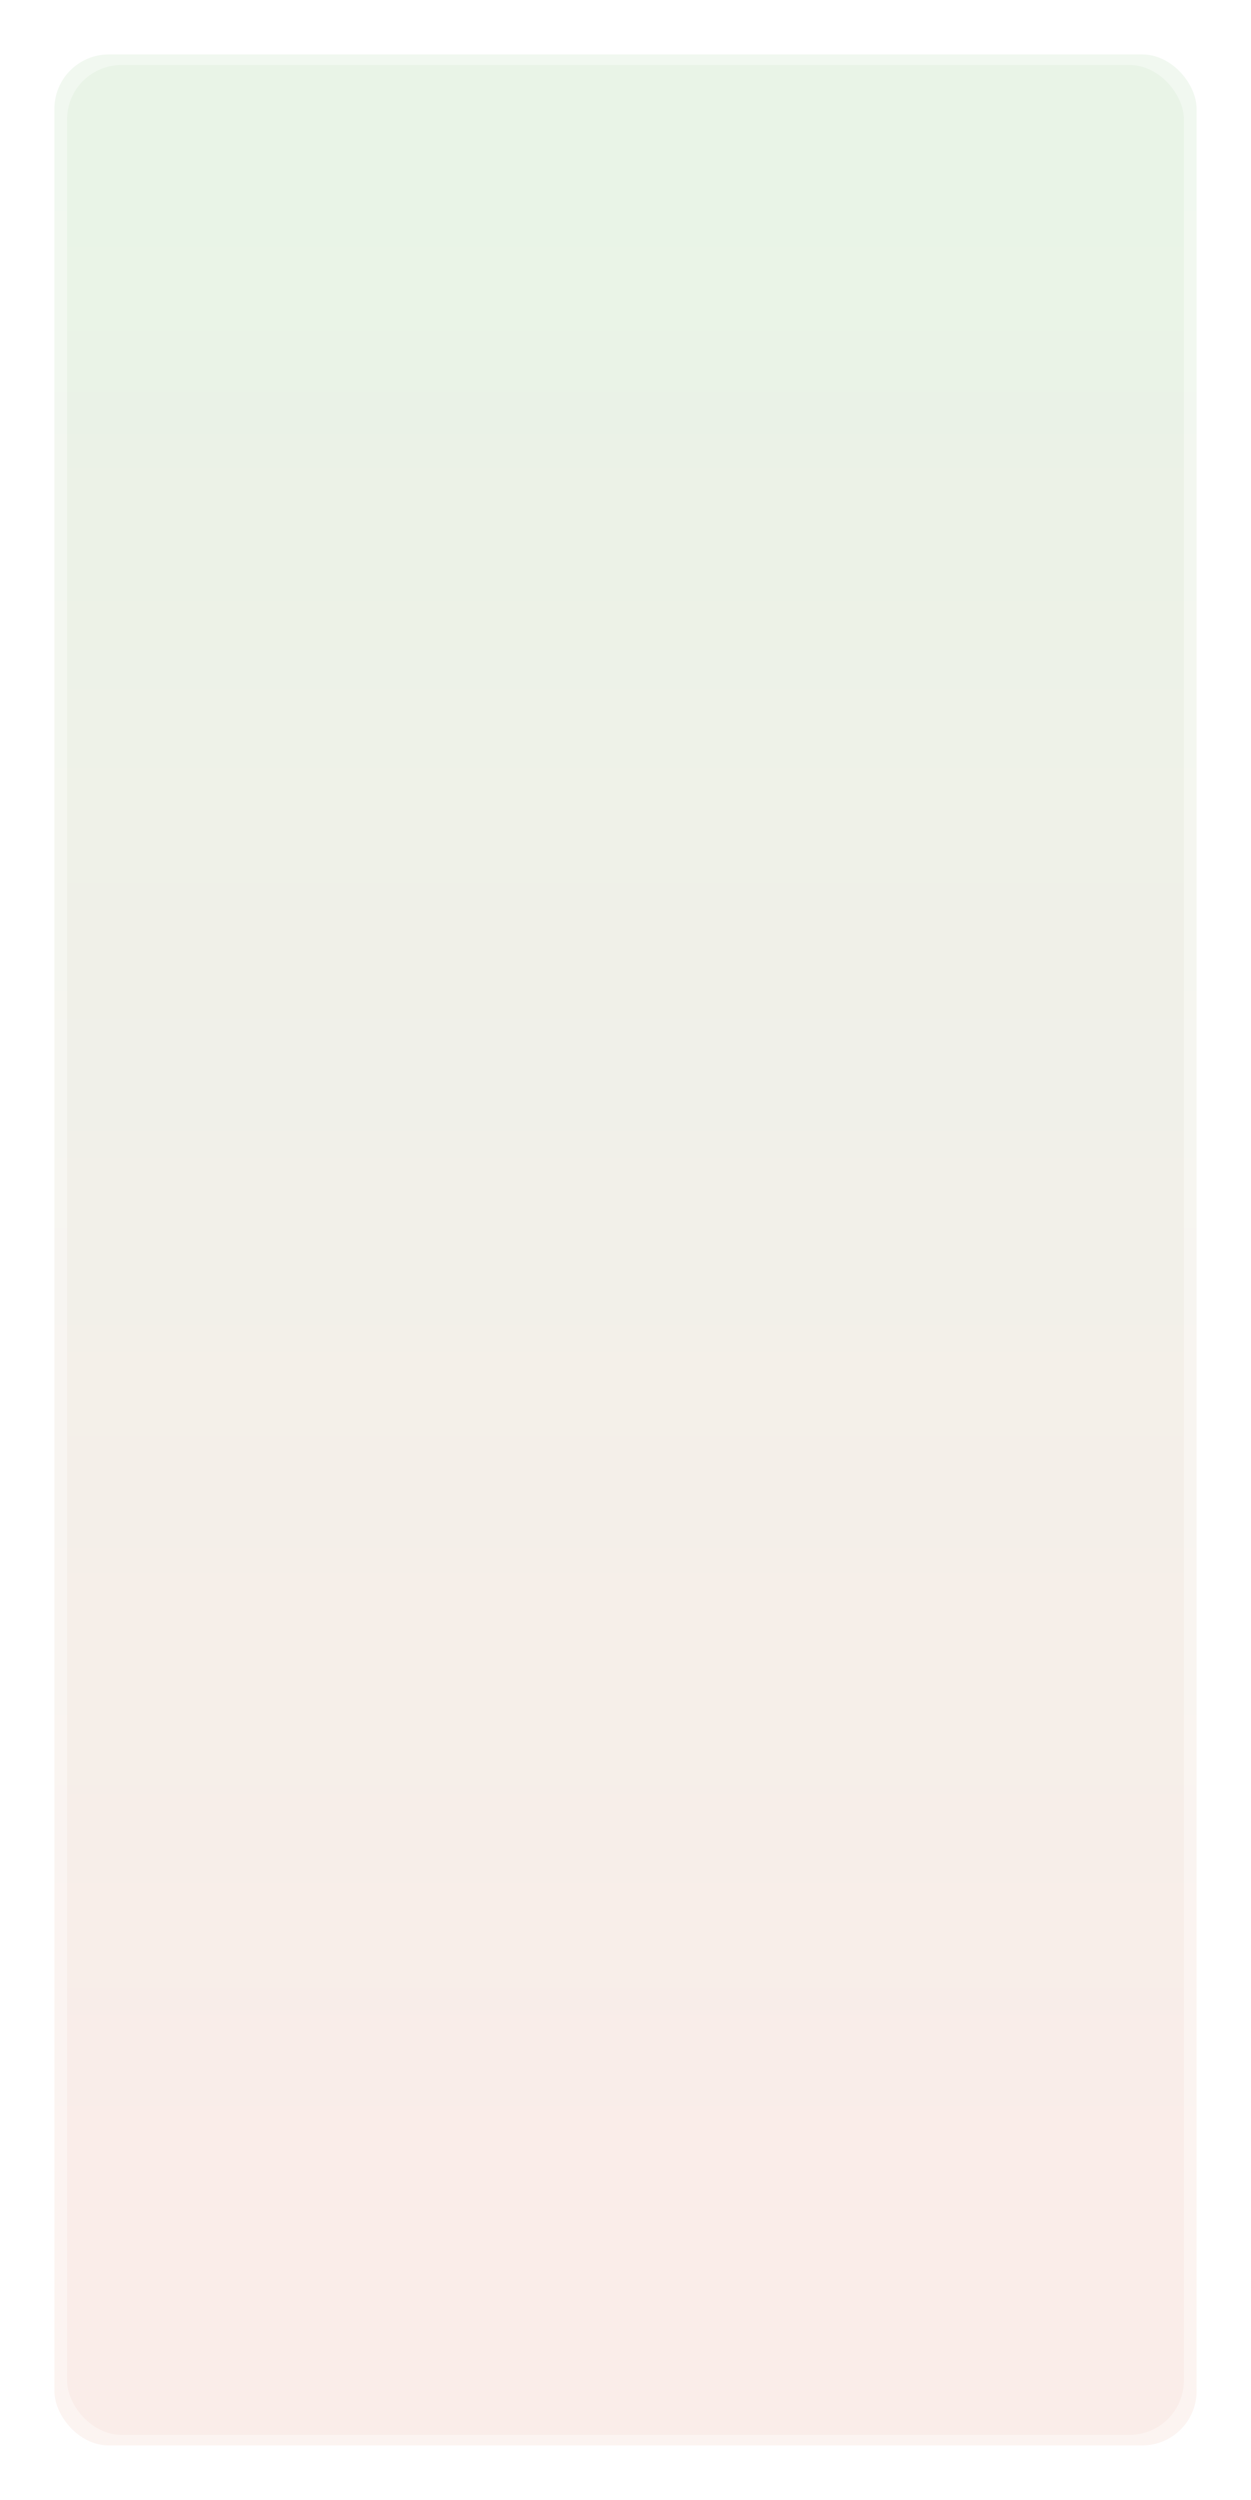
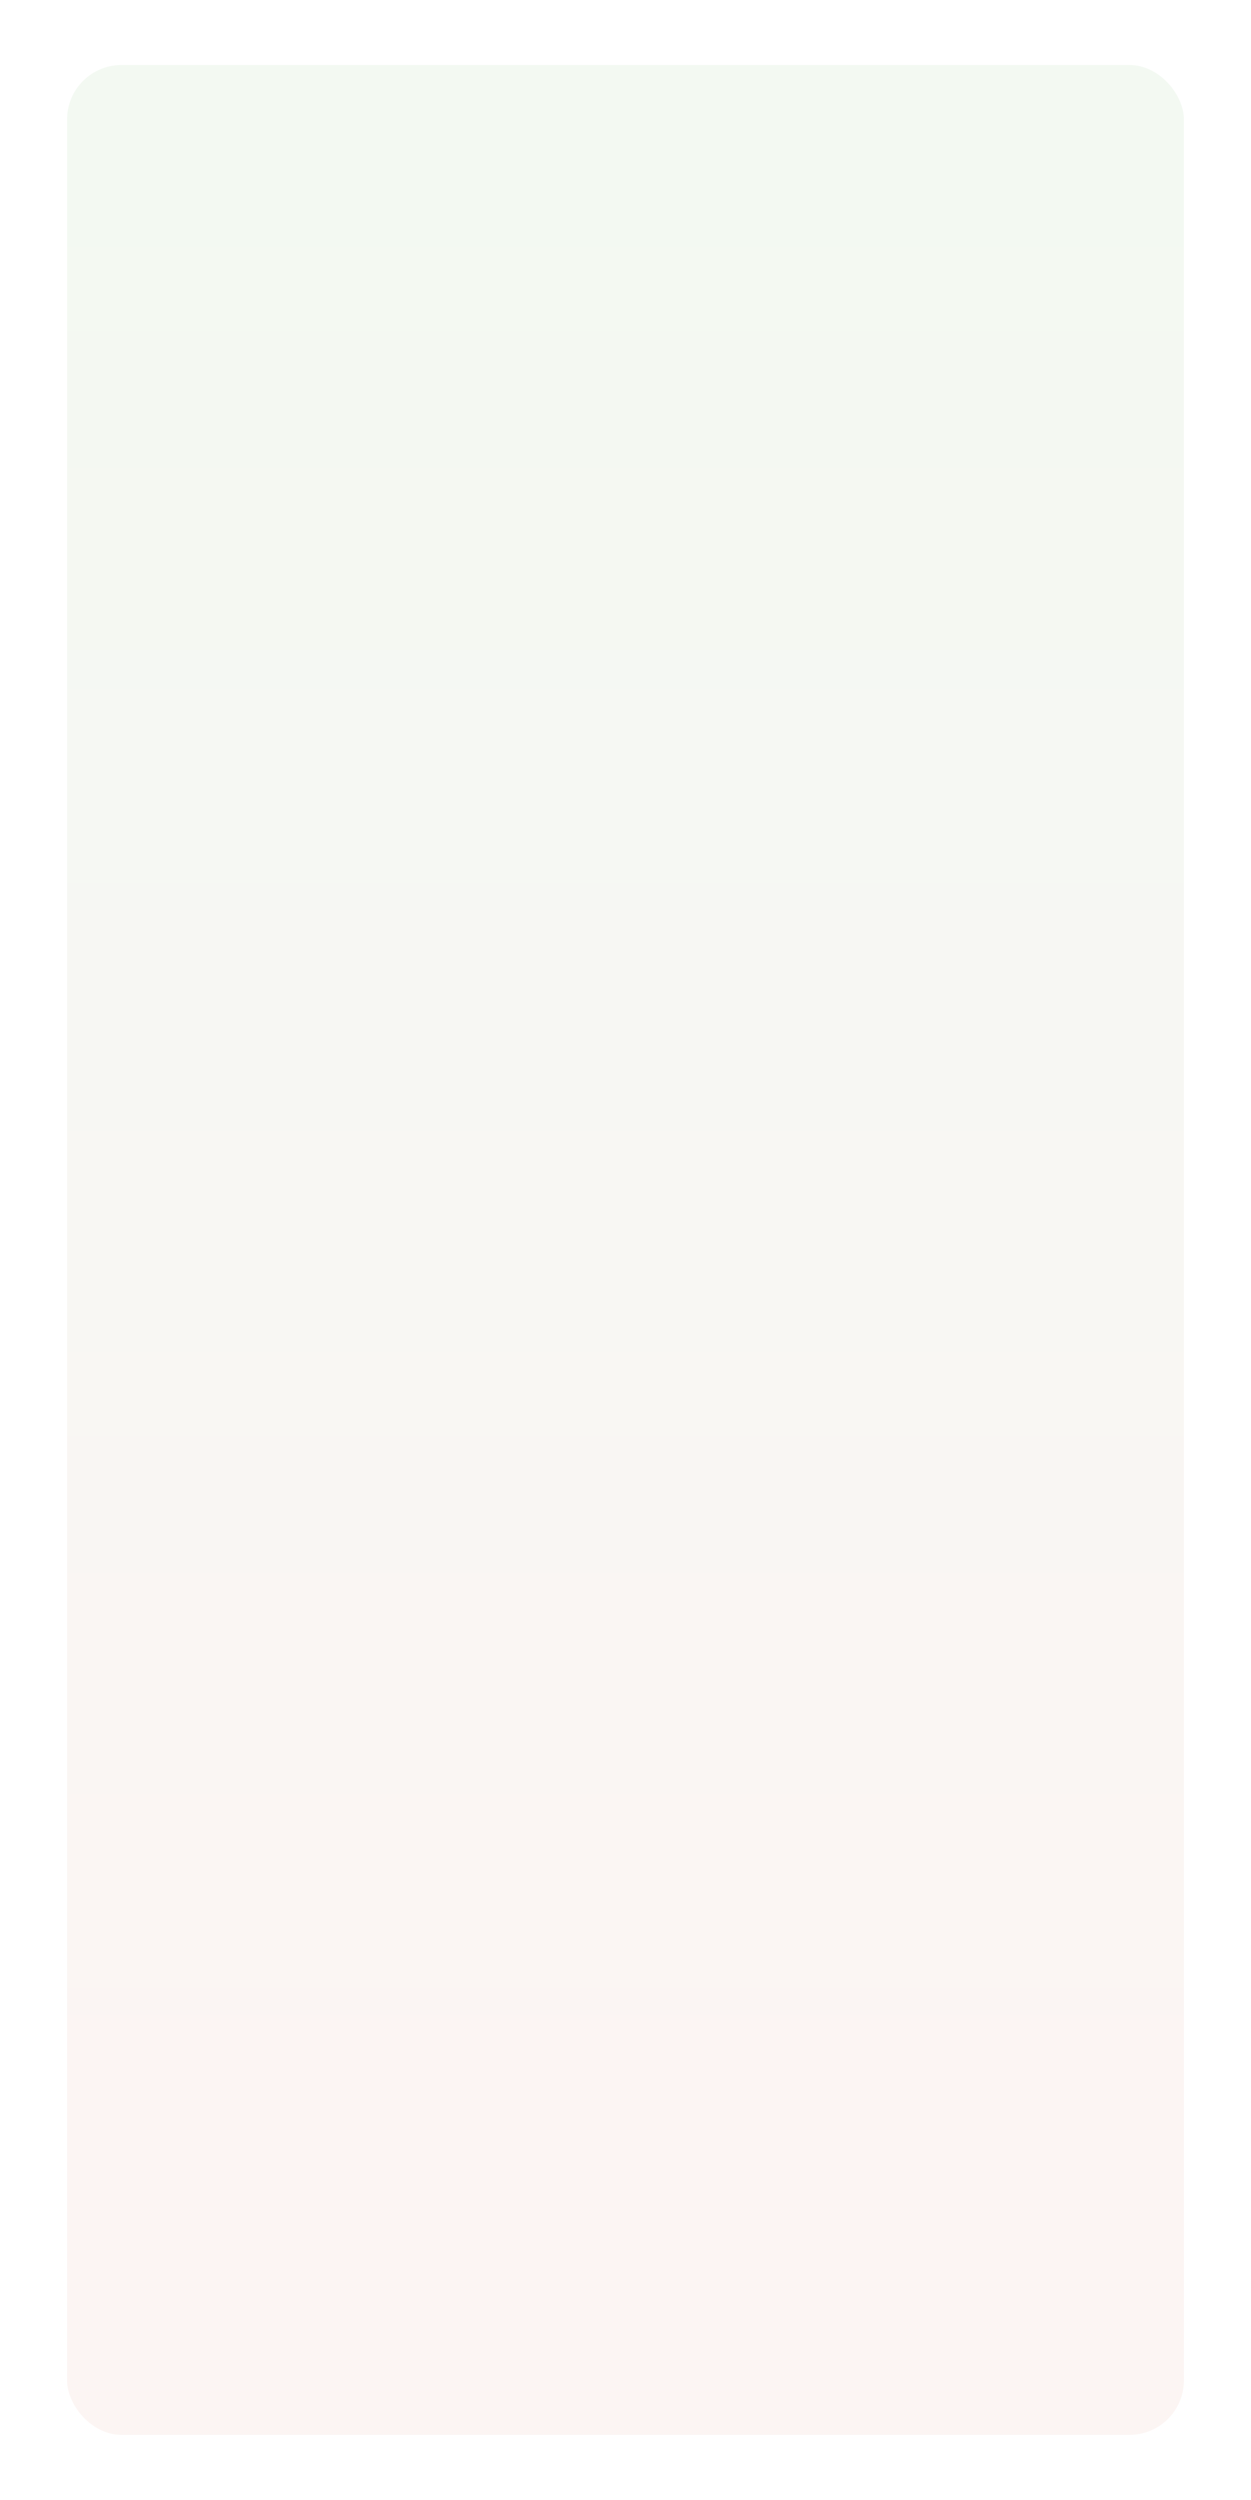
<svg xmlns="http://www.w3.org/2000/svg" width="690" height="1378" viewBox="0 0 690 1378" fill="none">
  <g opacity="0.3" filter="url(#filter0_f)">
-     <rect x="30" y="30" width="630" height="1318" rx="30" fill="url(#paint0_linear)" />
-   </g>
+     </g>
  <rect opacity="0.25" x="37" y="35.838" width="616" height="1306.33" rx="30" fill="url(#paint1_linear)" />
  <defs>
    <filter id="filter0_f" x="0" y="0" width="690" height="1378" filterUnits="userSpaceOnUse" color-interpolation-filters="sRGB">
      <feFlood flood-opacity="0" result="BackgroundImageFix" />
      <feBlend mode="normal" in="SourceGraphic" in2="BackgroundImageFix" result="shape" />
      <feGaussianBlur stdDeviation="15" result="effect1_foregroundBlur" />
    </filter>
    <linearGradient id="paint0_linear" x1="317.383" y1="-52.84" x2="317.383" y2="1386.16" gradientUnits="userSpaceOnUse">
      <stop stop-color="#CCE9CD" />
      <stop offset="0.854" stop-color="#F4D9D0" />
    </linearGradient>
    <linearGradient id="paint1_linear" x1="317.997" y1="-46.269" x2="317.997" y2="1379.99" gradientUnits="userSpaceOnUse">
      <stop stop-color="#CCE9CD" />
      <stop offset="0.854" stop-color="#F4D9D0" />
    </linearGradient>
  </defs>
</svg>